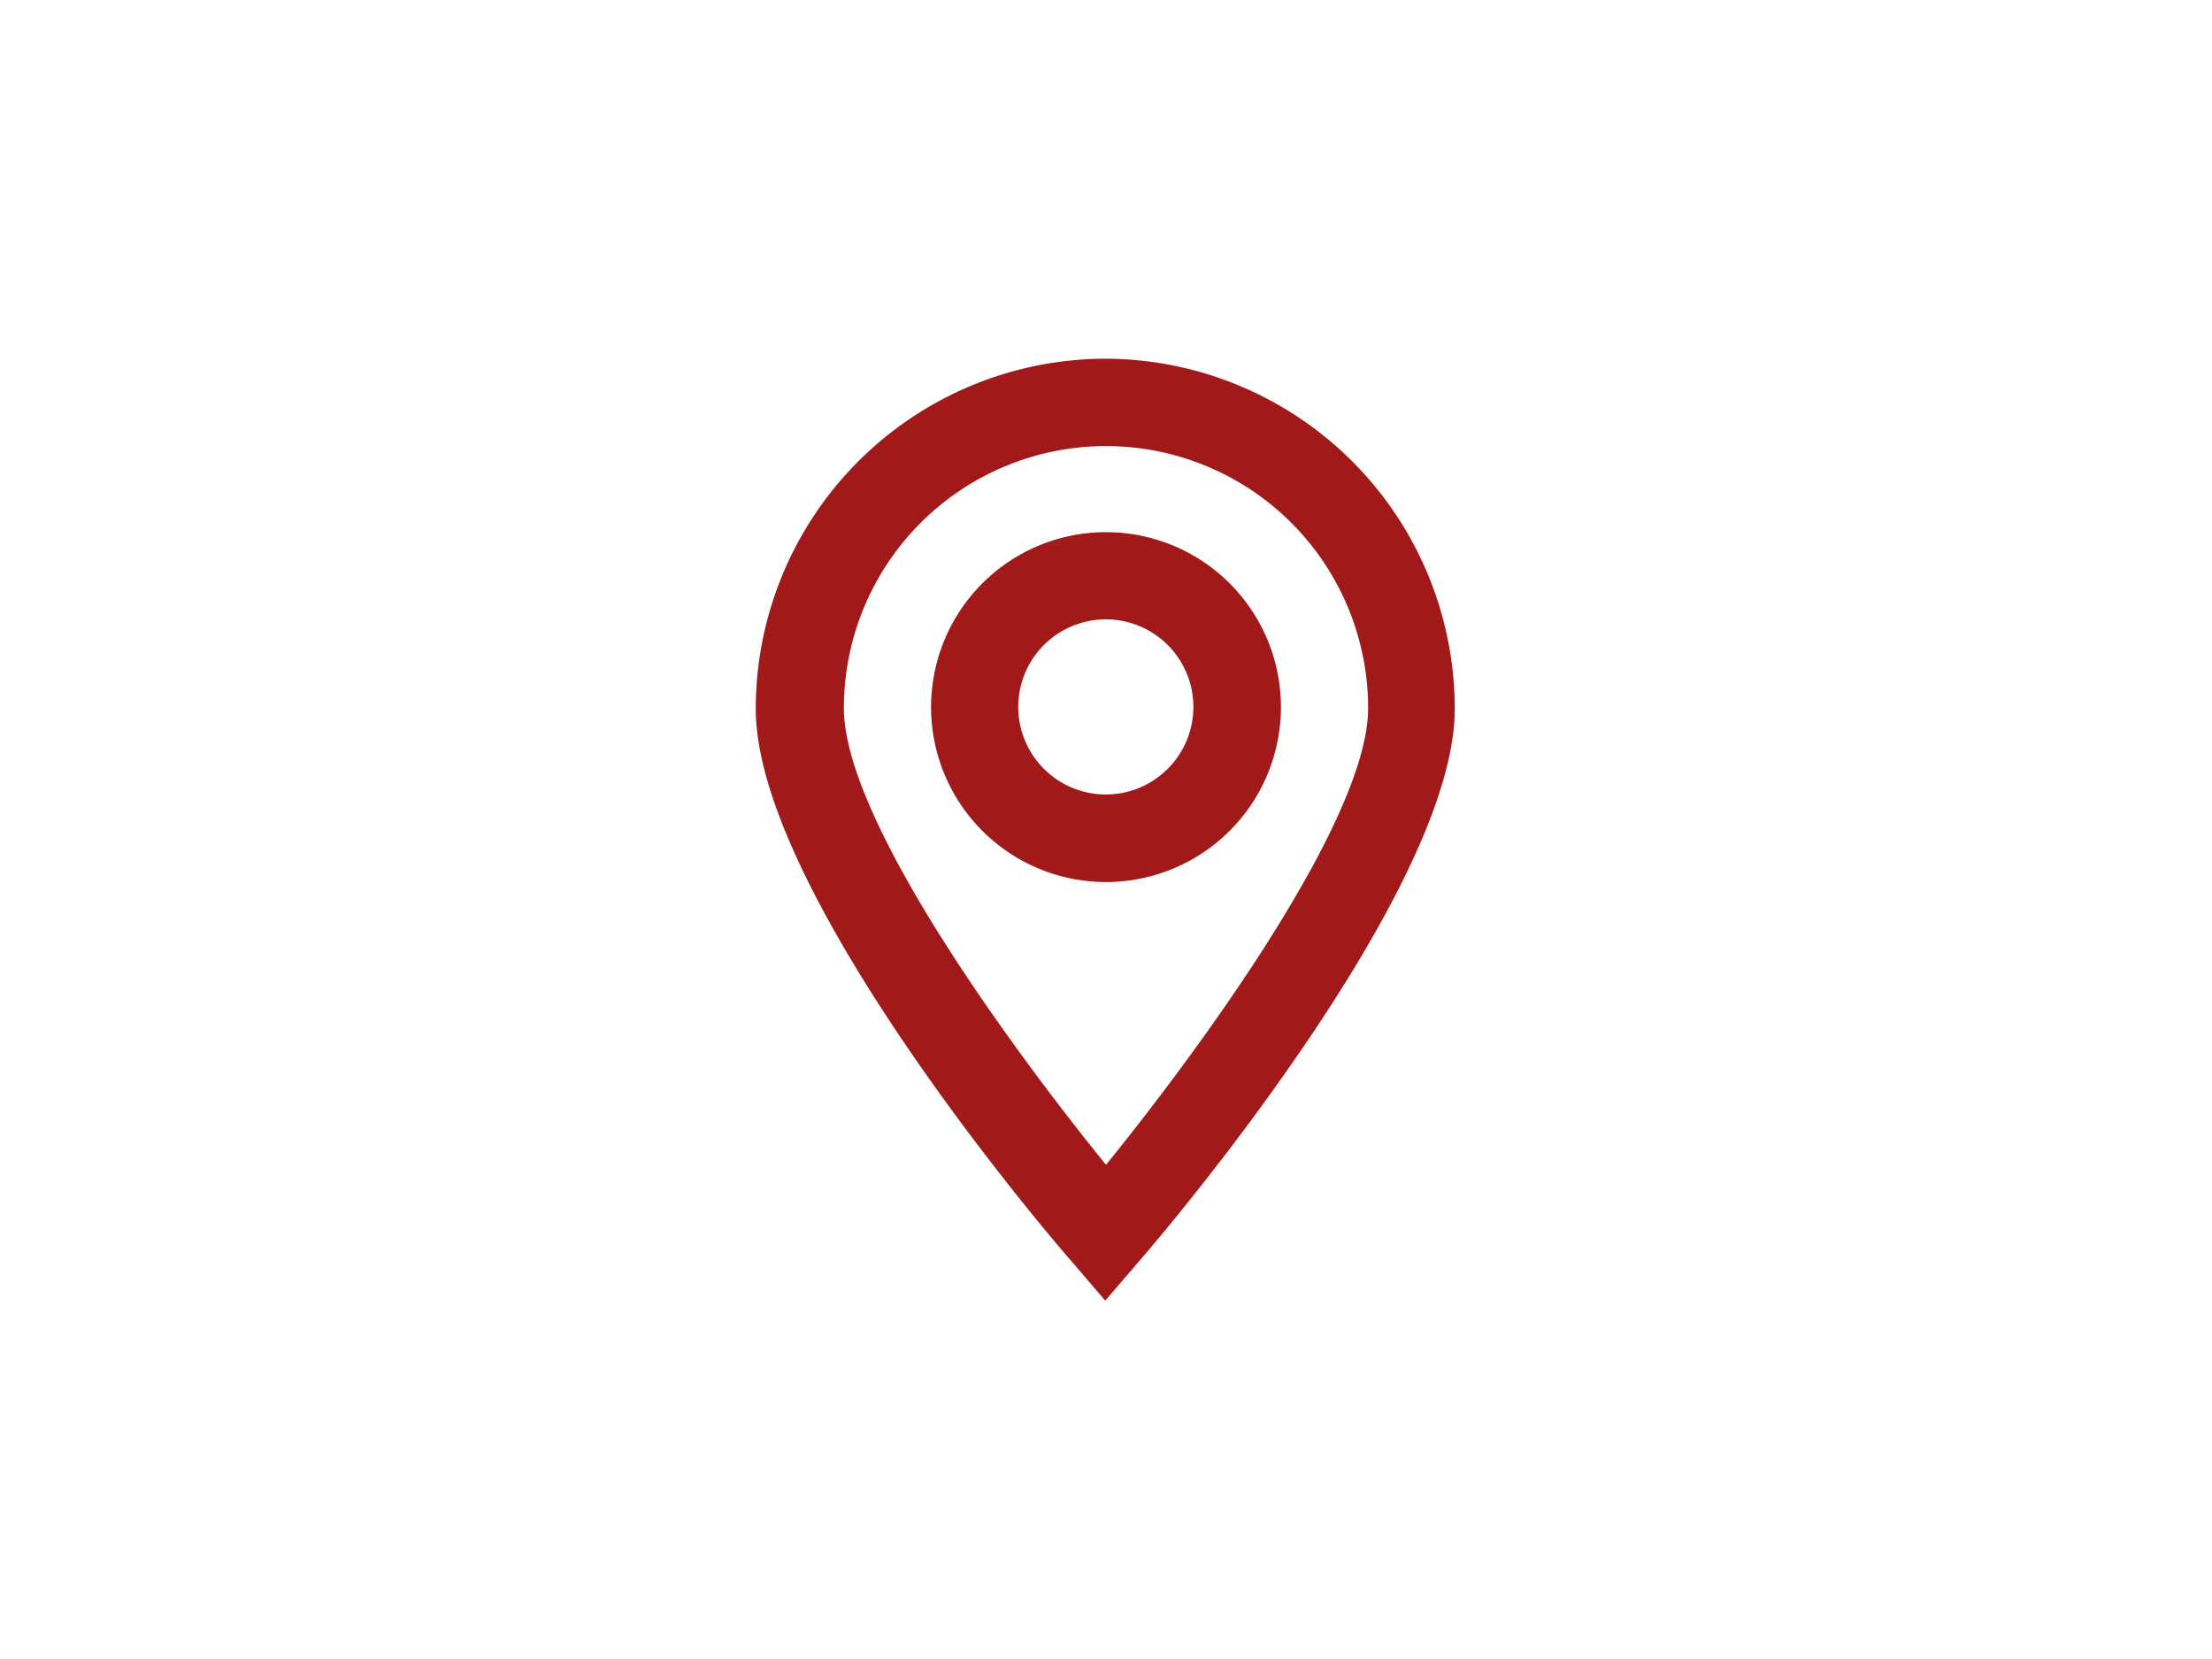
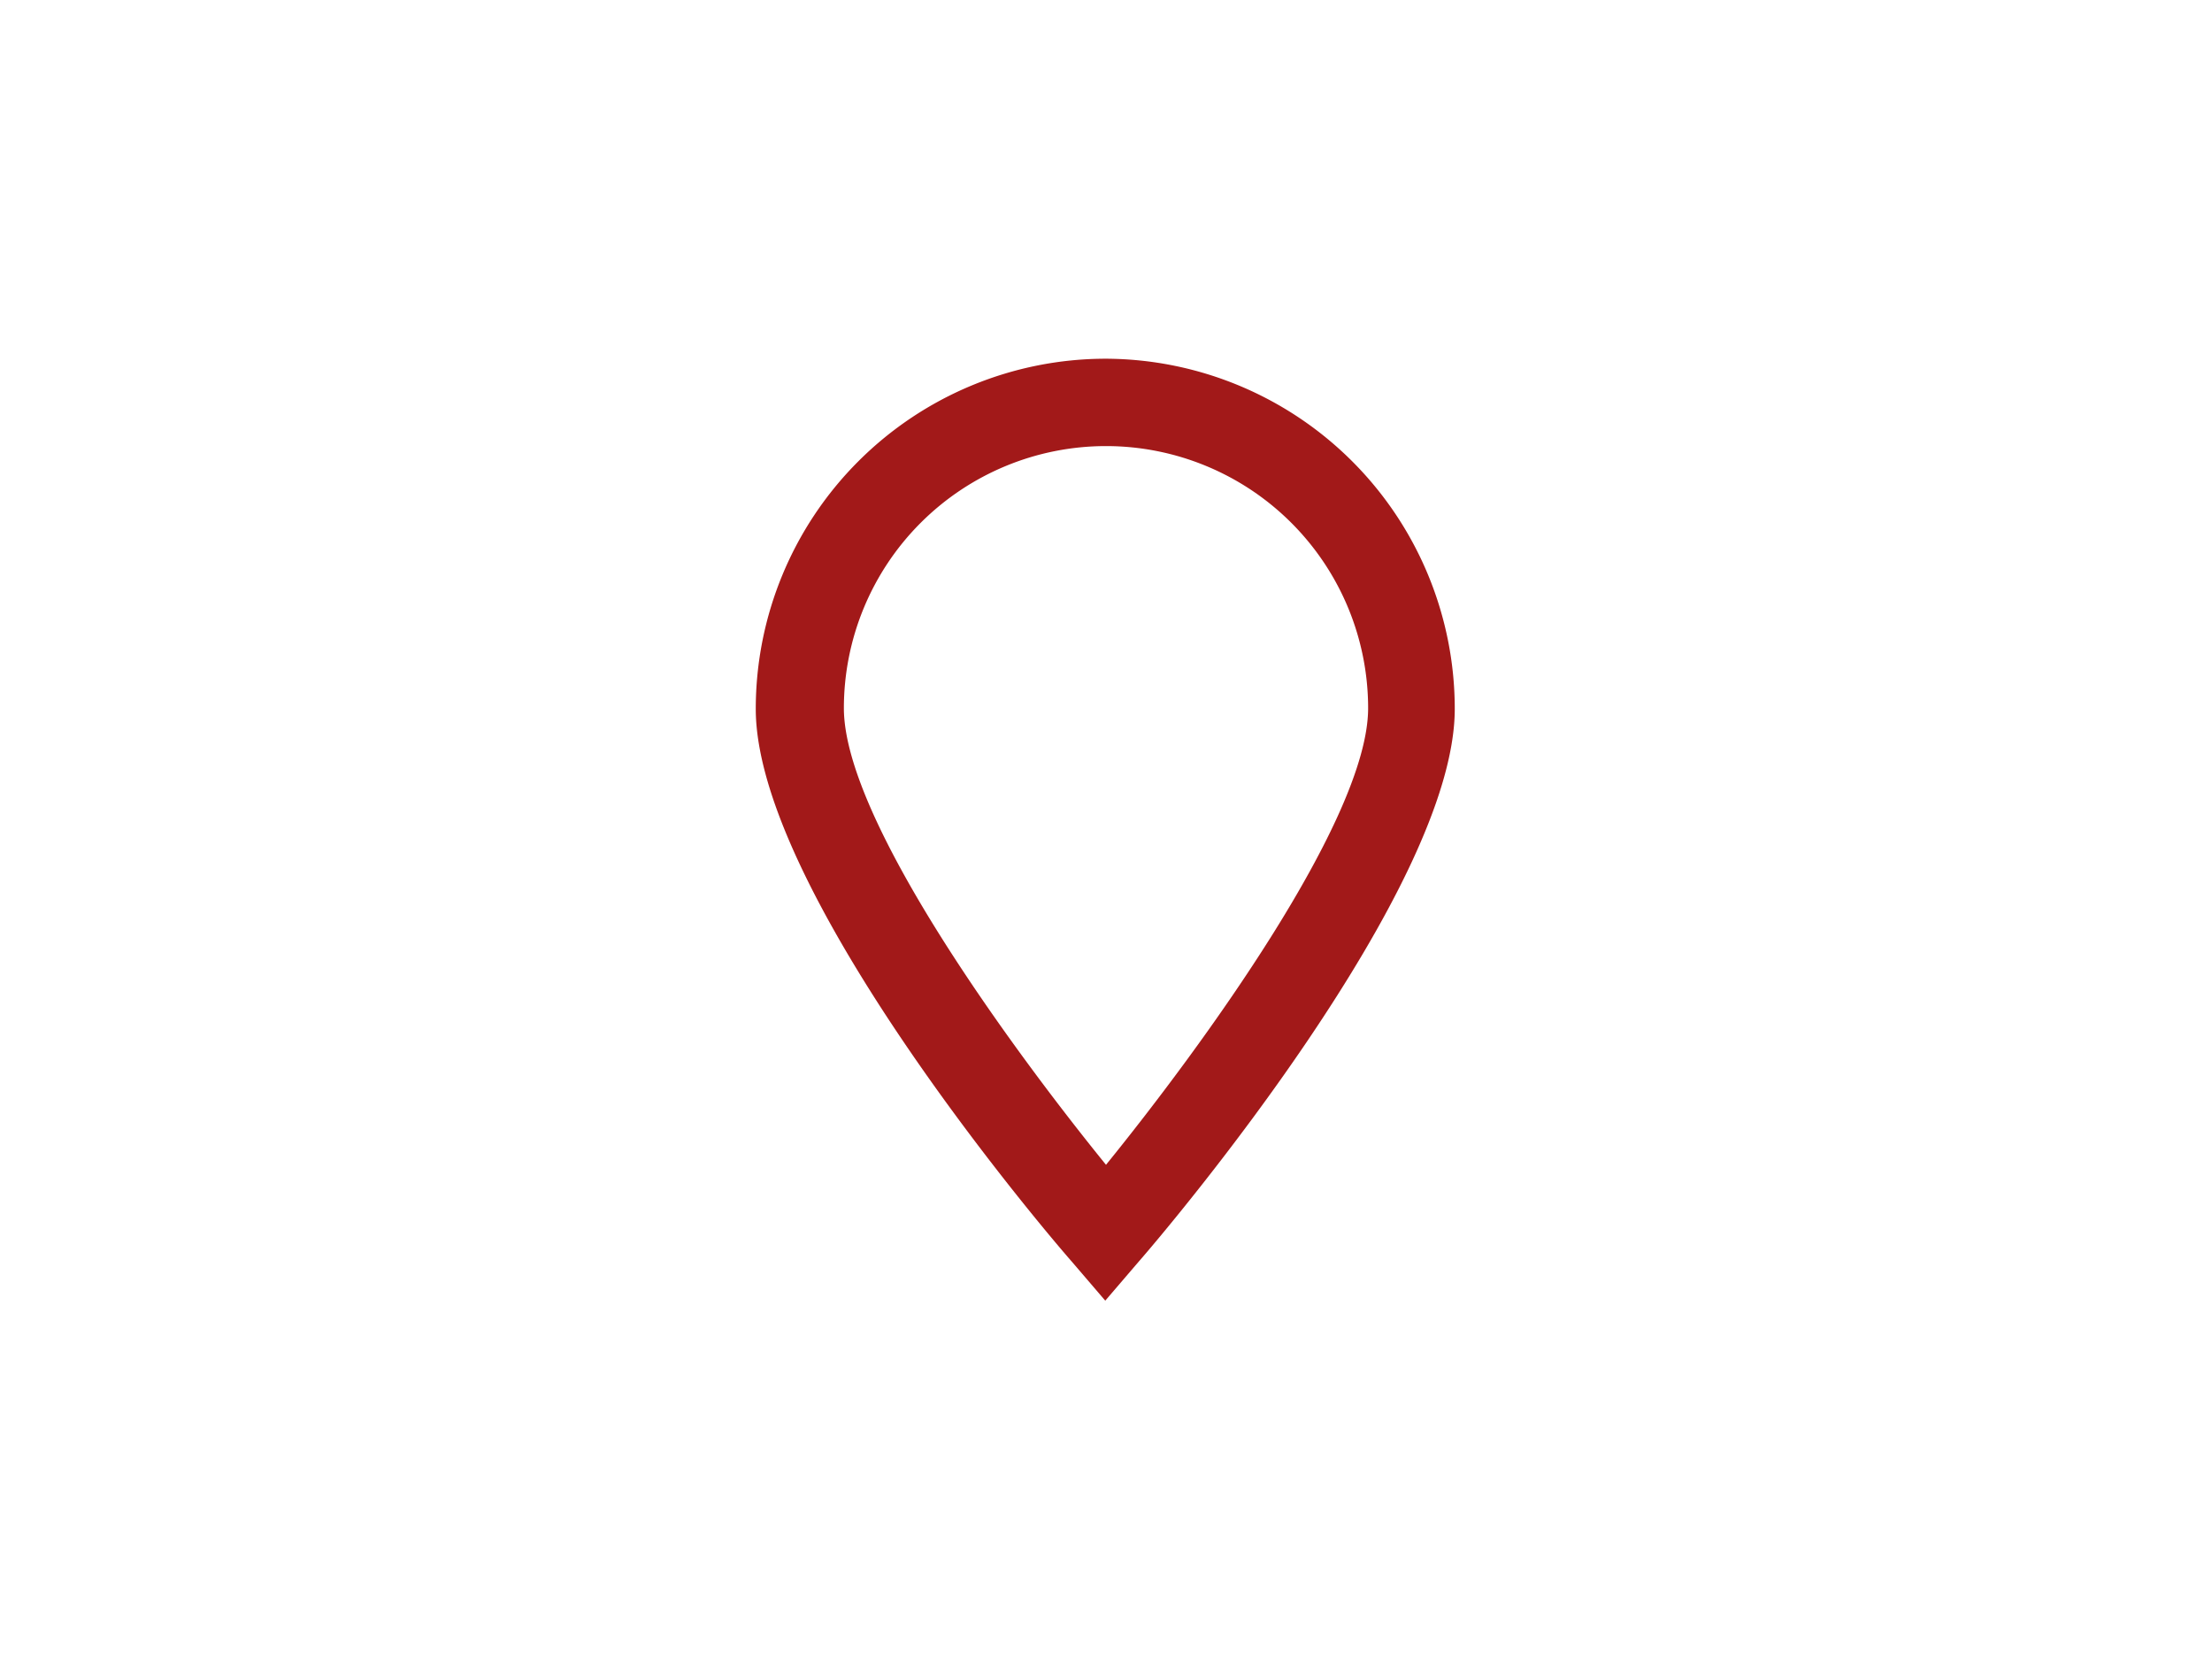
<svg xmlns="http://www.w3.org/2000/svg" id="Layer_1" data-name="Layer 1" width="120" height="90" viewBox="0 0 120 90">
  <defs>
    <style>.cls-1{fill:#a21919}</style>
  </defs>
  <path class="cls-1" d="M60 19.46a19 19 0 0 0-19 19c0 9.77 15.4 28 17.16 30l1.8 2.1 1.8-2.1c1.75-2 17.16-20.25 17.16-30a19 19 0 0 0-18.92-19zm0 43.73c-5.17-6.37-14.22-18.75-14.22-24.77a14.22 14.22 0 0 1 28.44 0c0 6.01-9.05 18.4-14.22 24.77z" />
-   <path class="cls-1" d="M60 28.87a9.49 9.49 0 1 0 9.49 9.49A9.49 9.49 0 0 0 60 28.87zm0 14.23a4.75 4.75 0 1 1 4.74-4.74A4.75 4.75 0 0 1 60 43.1z" />
</svg>